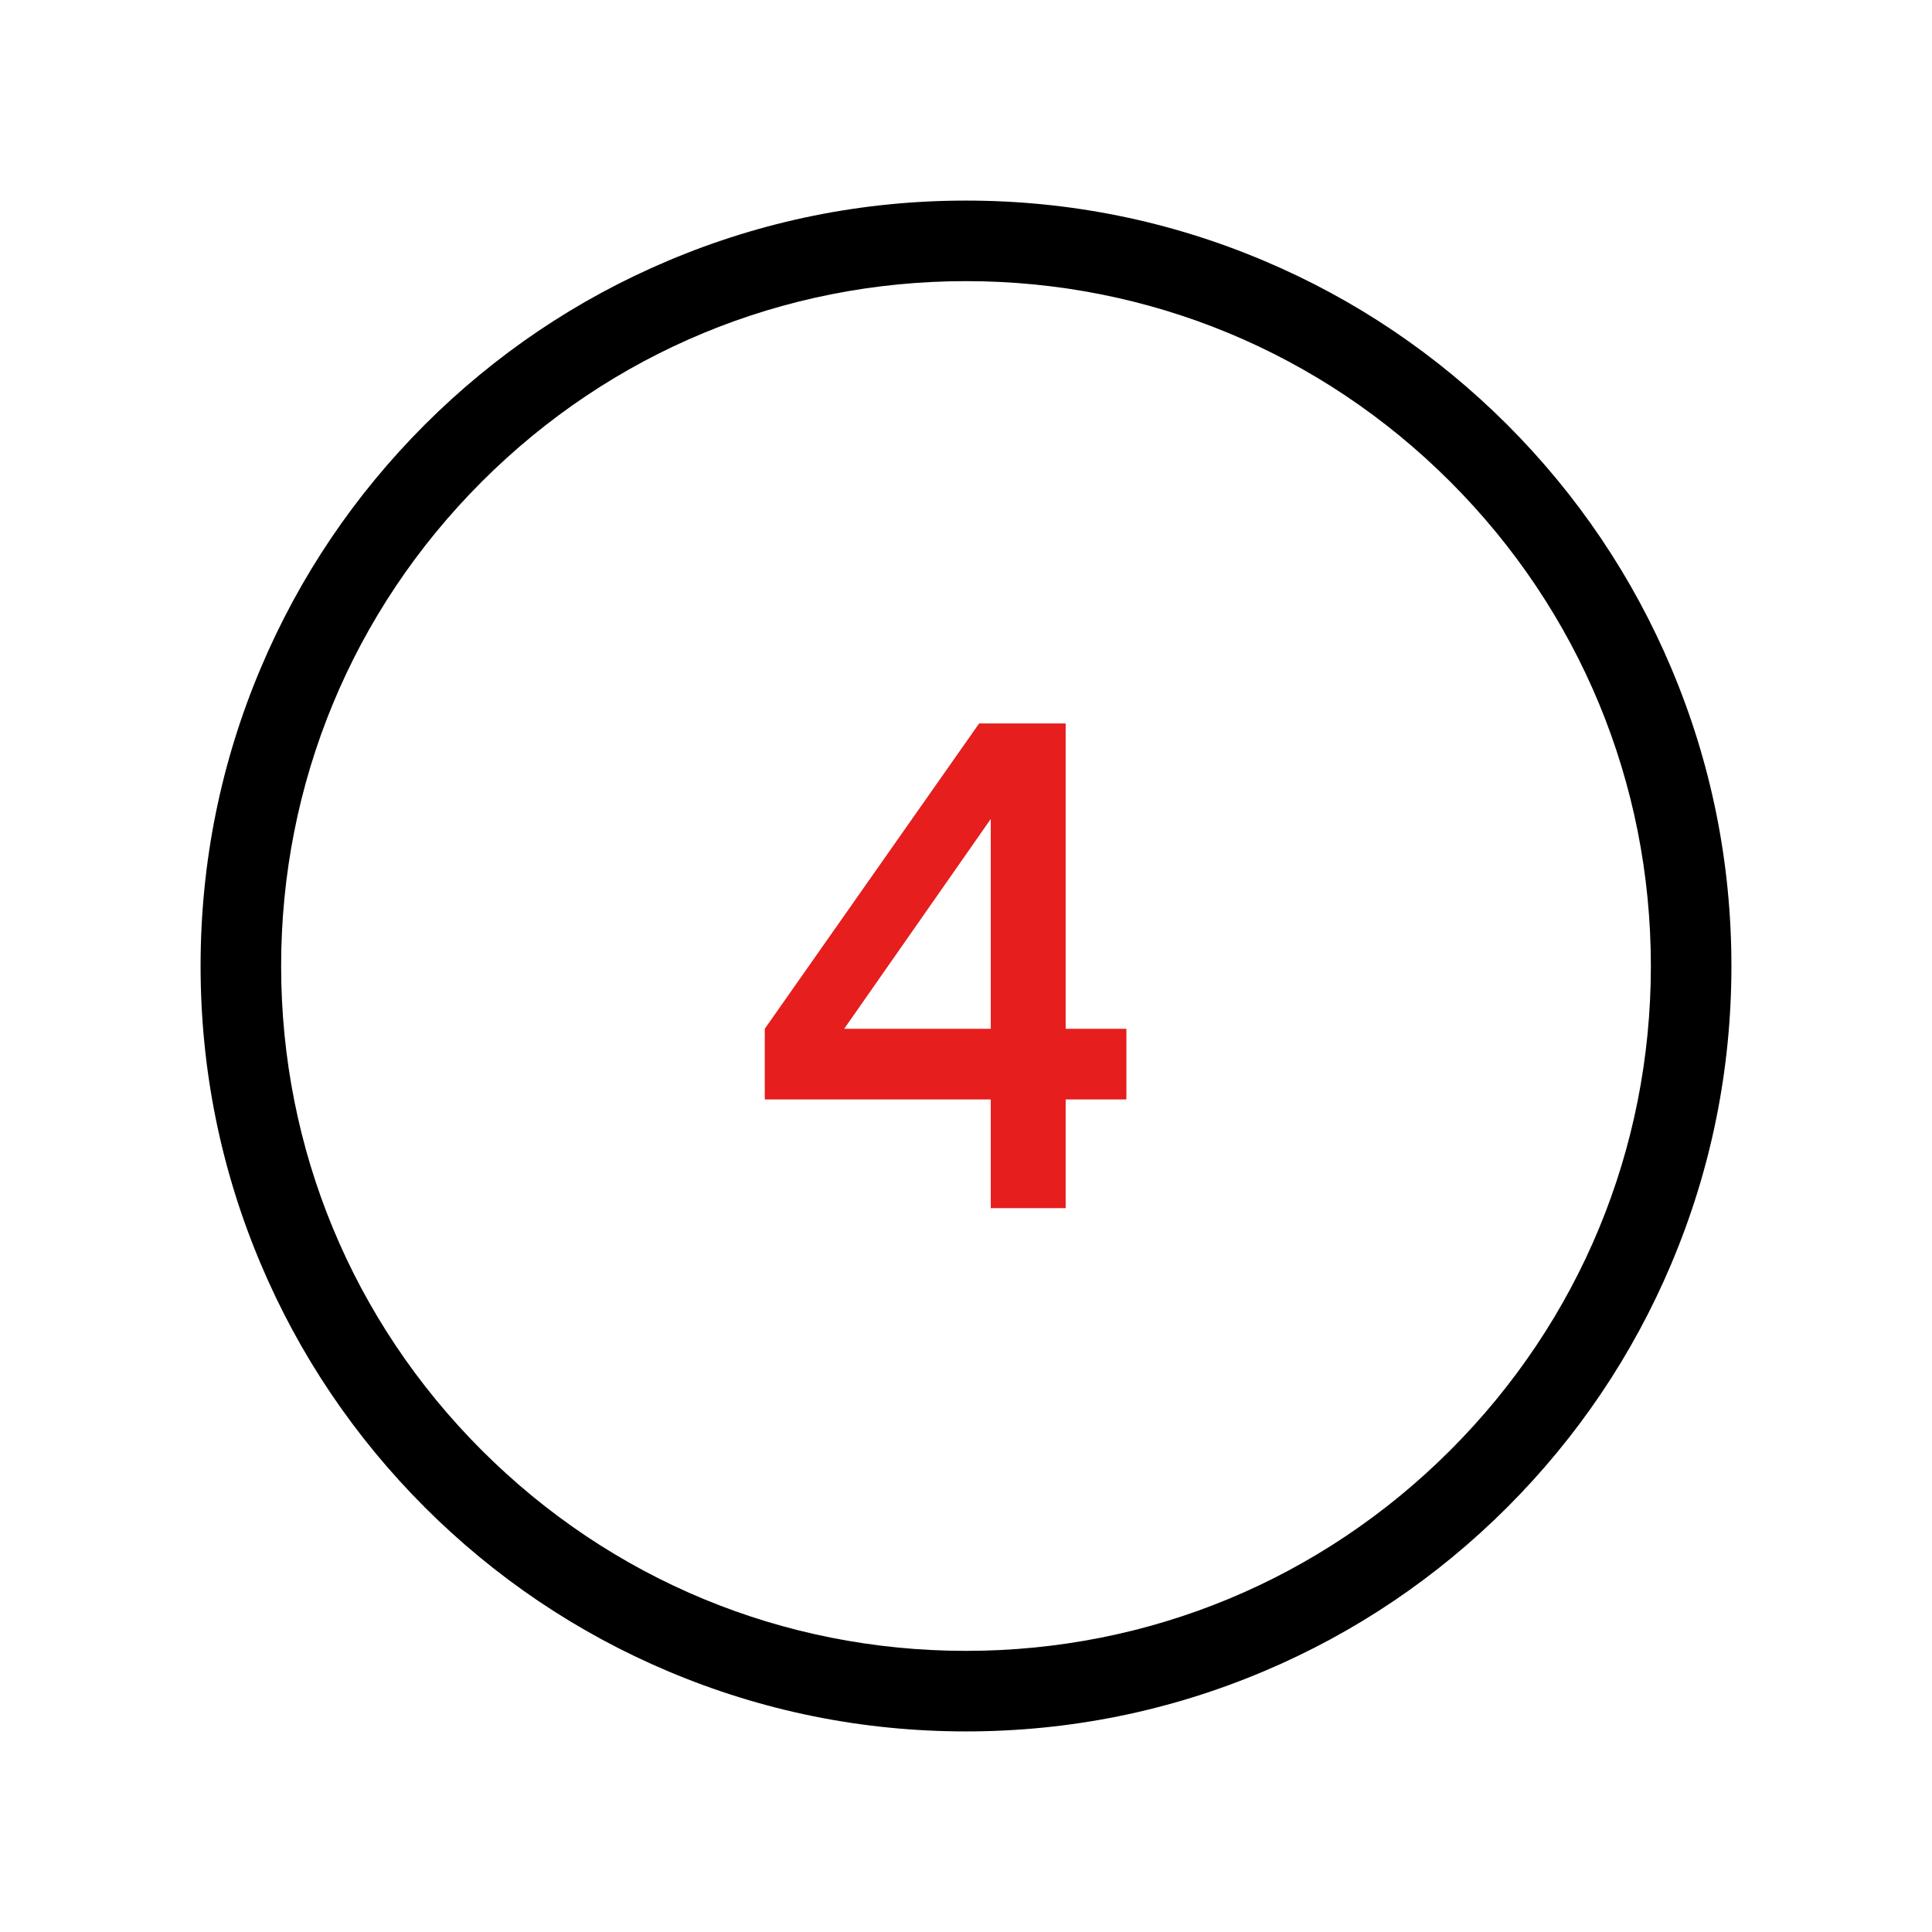
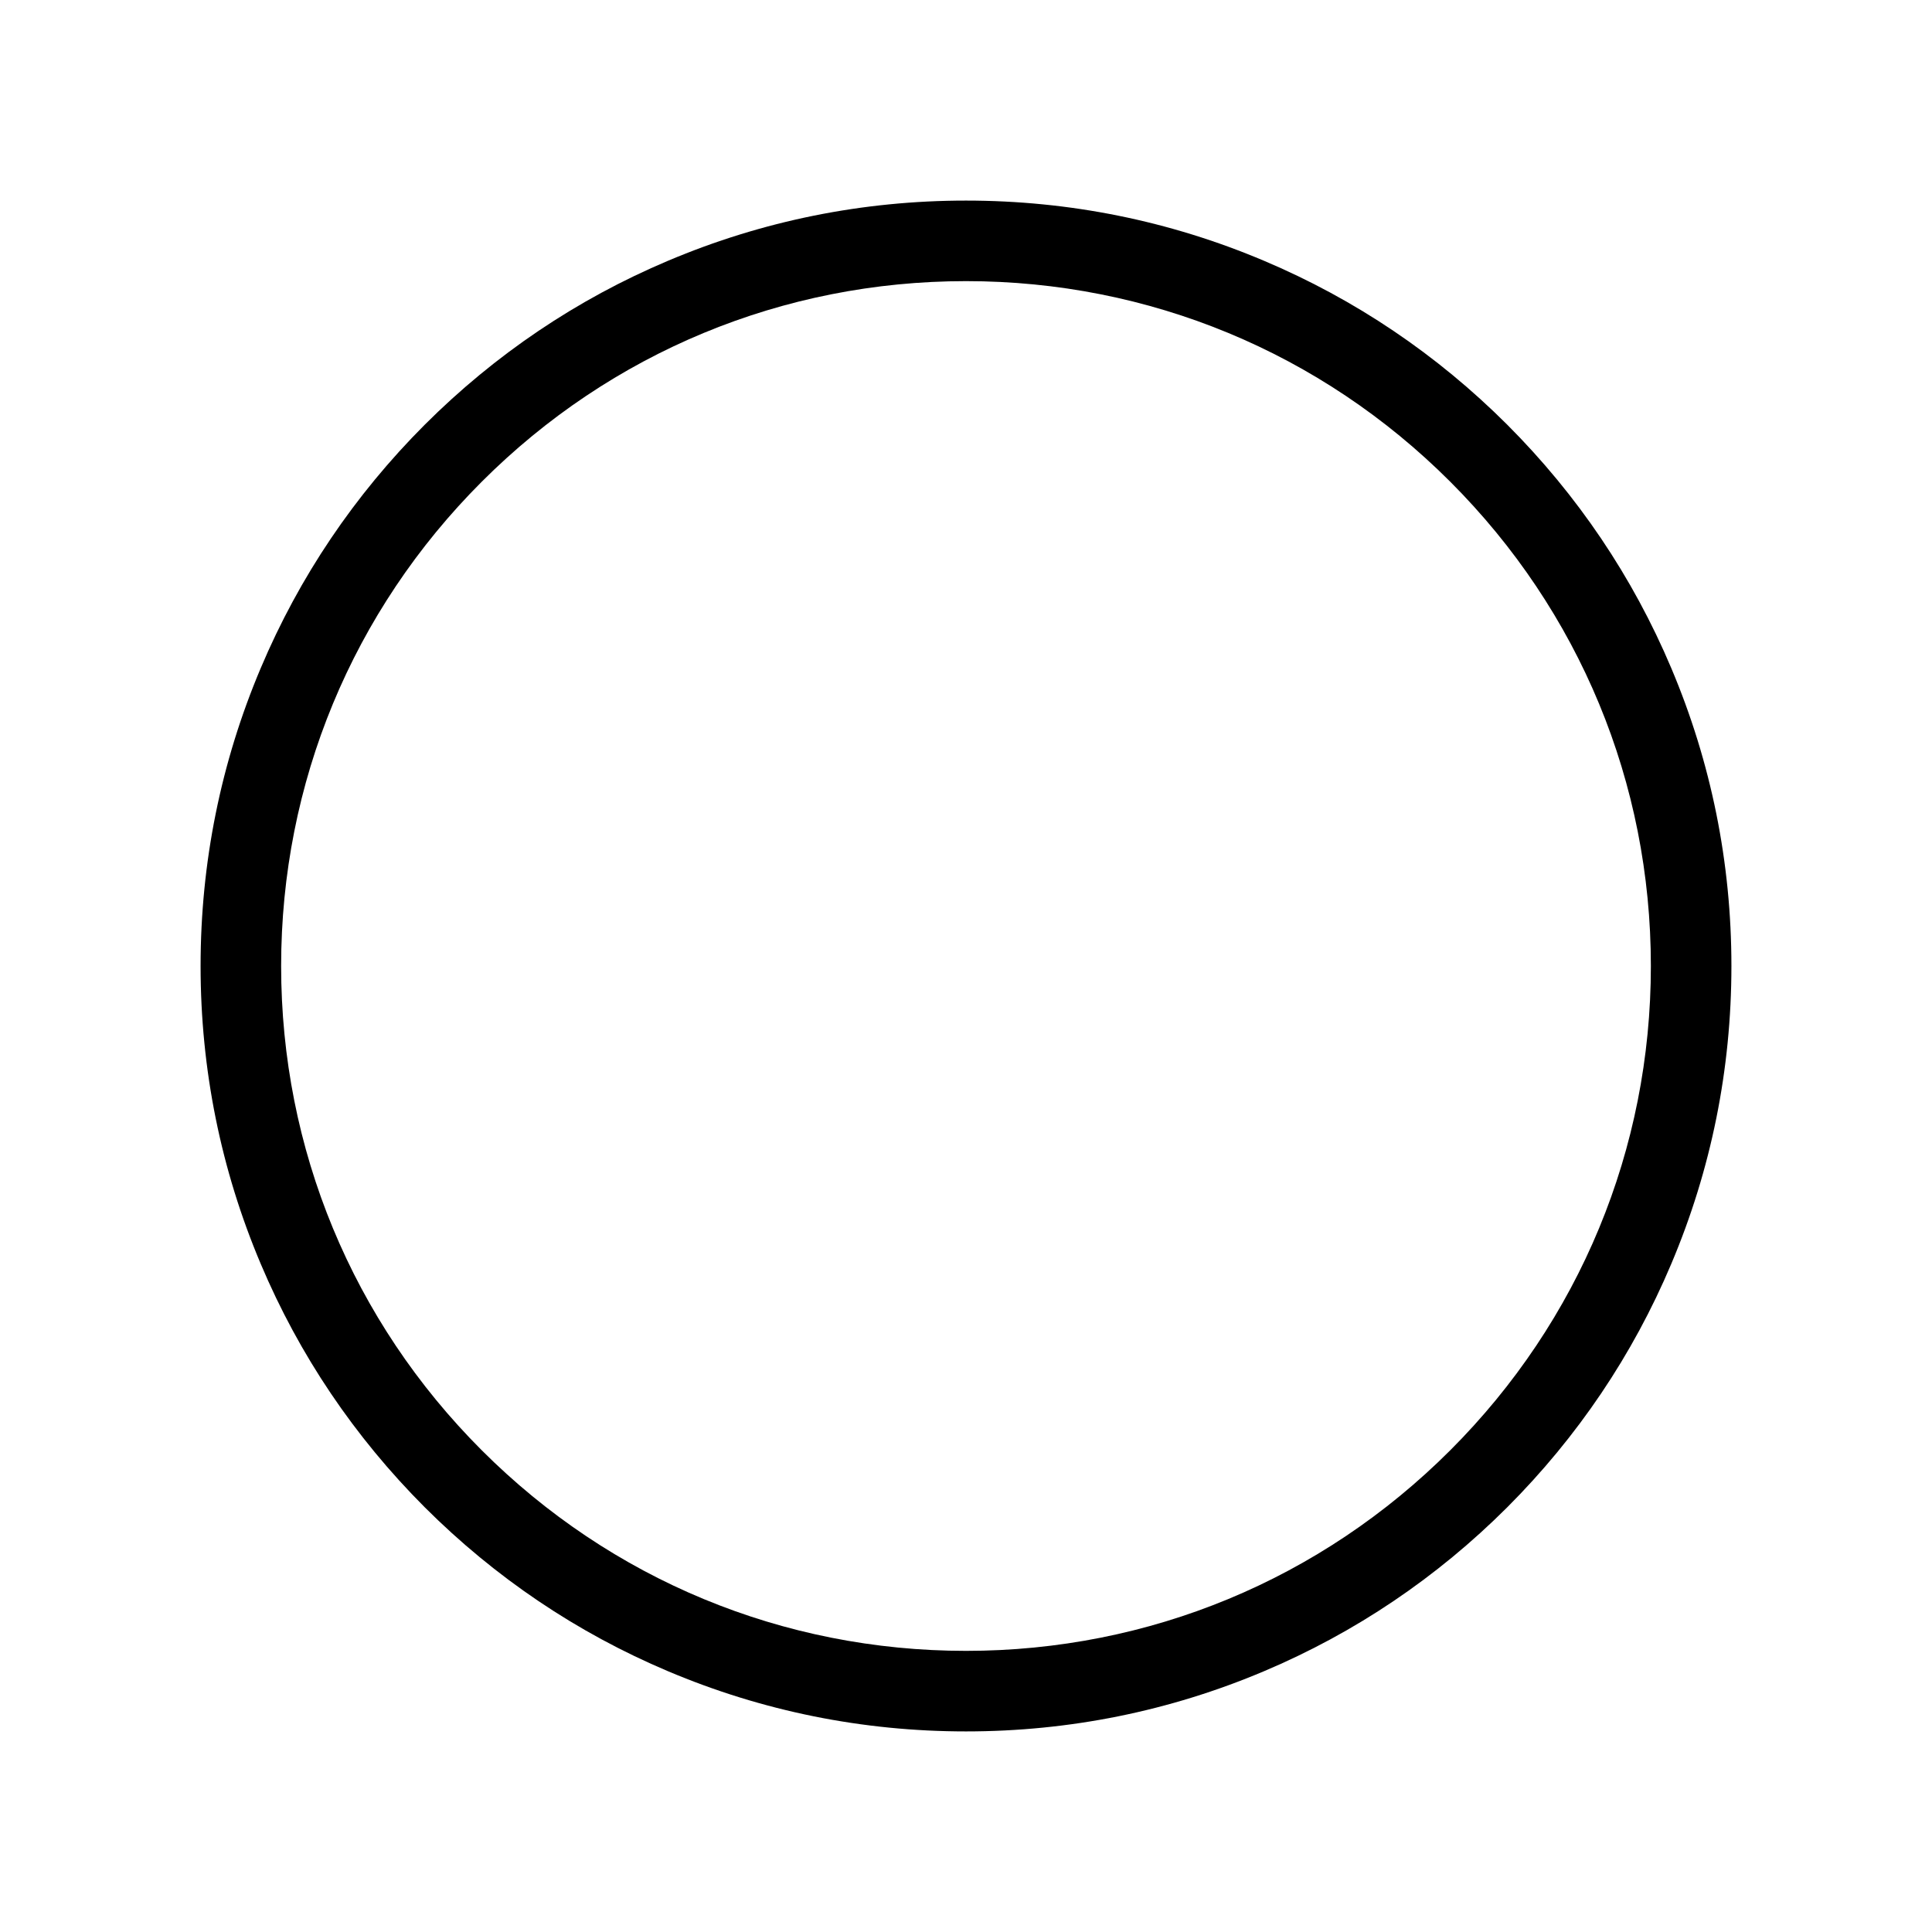
<svg xmlns="http://www.w3.org/2000/svg" width="107px" height="107px" viewBox="0 0 107 107" version="1.1">
  <g id="surface1">
    <path style=" stroke:none;fill-rule:nonzero;fill:rgb(0%,0%,0%);fill-opacity:1;" d="M 53.5 95.891 C 47.777 95.891 42.227 94.77 37 92.559 C 31.949 90.426 27.418 87.367 23.523 83.477 C 19.633 79.582 16.574 75.051 14.441 70 C 12.23 64.773 11.109 59.223 11.109 53.5 C 11.109 47.777 12.23 42.227 14.441 37 C 16.574 31.949 19.633 27.418 23.523 23.523 C 27.418 19.633 31.949 16.574 37 14.441 C 42.227 12.23 47.777 11.109 53.5 11.109 C 59.223 11.109 64.773 12.23 70 14.441 C 75.051 16.574 79.582 19.633 83.477 23.523 C 87.367 27.418 90.426 31.949 92.559 37 C 94.77 42.227 95.891 47.777 95.891 53.5 C 95.891 59.223 94.77 64.773 92.559 70 C 90.426 75.051 87.367 79.582 83.477 83.477 C 79.582 87.367 75.051 90.426 70 92.559 C 64.773 94.77 59.223 95.891 53.5 95.891 Z M 53.5 15.57 C 43.367 15.57 33.844 19.516 26.68 26.68 C 19.516 33.844 15.57 43.367 15.57 53.5 C 15.57 63.633 19.516 73.156 26.68 80.32 C 33.844 87.484 43.367 91.43 53.5 91.43 C 63.633 91.43 73.156 87.484 80.32 80.32 C 87.484 73.156 91.43 63.633 91.43 53.5 C 91.43 43.367 87.484 33.844 80.32 26.68 C 73.156 19.516 63.633 15.57 53.5 15.57 Z M 53.5 15.57 " />
-     <path style=" stroke:none;fill-rule:nonzero;fill:rgb(90.196%,11.765%,11.765%);fill-opacity:1;" d="M 54.871 60.891 L 42.355 60.891 L 42.355 56.977 L 54.227 40.066 L 59.02 40.066 L 59.02 56.977 L 62.383 56.977 L 62.383 60.891 L 59.02 60.891 L 59.02 66.91 L 54.871 66.91 Z M 54.871 56.977 L 54.871 45.359 L 46.754 56.977 Z M 54.871 56.977 " />
  </g>
</svg>